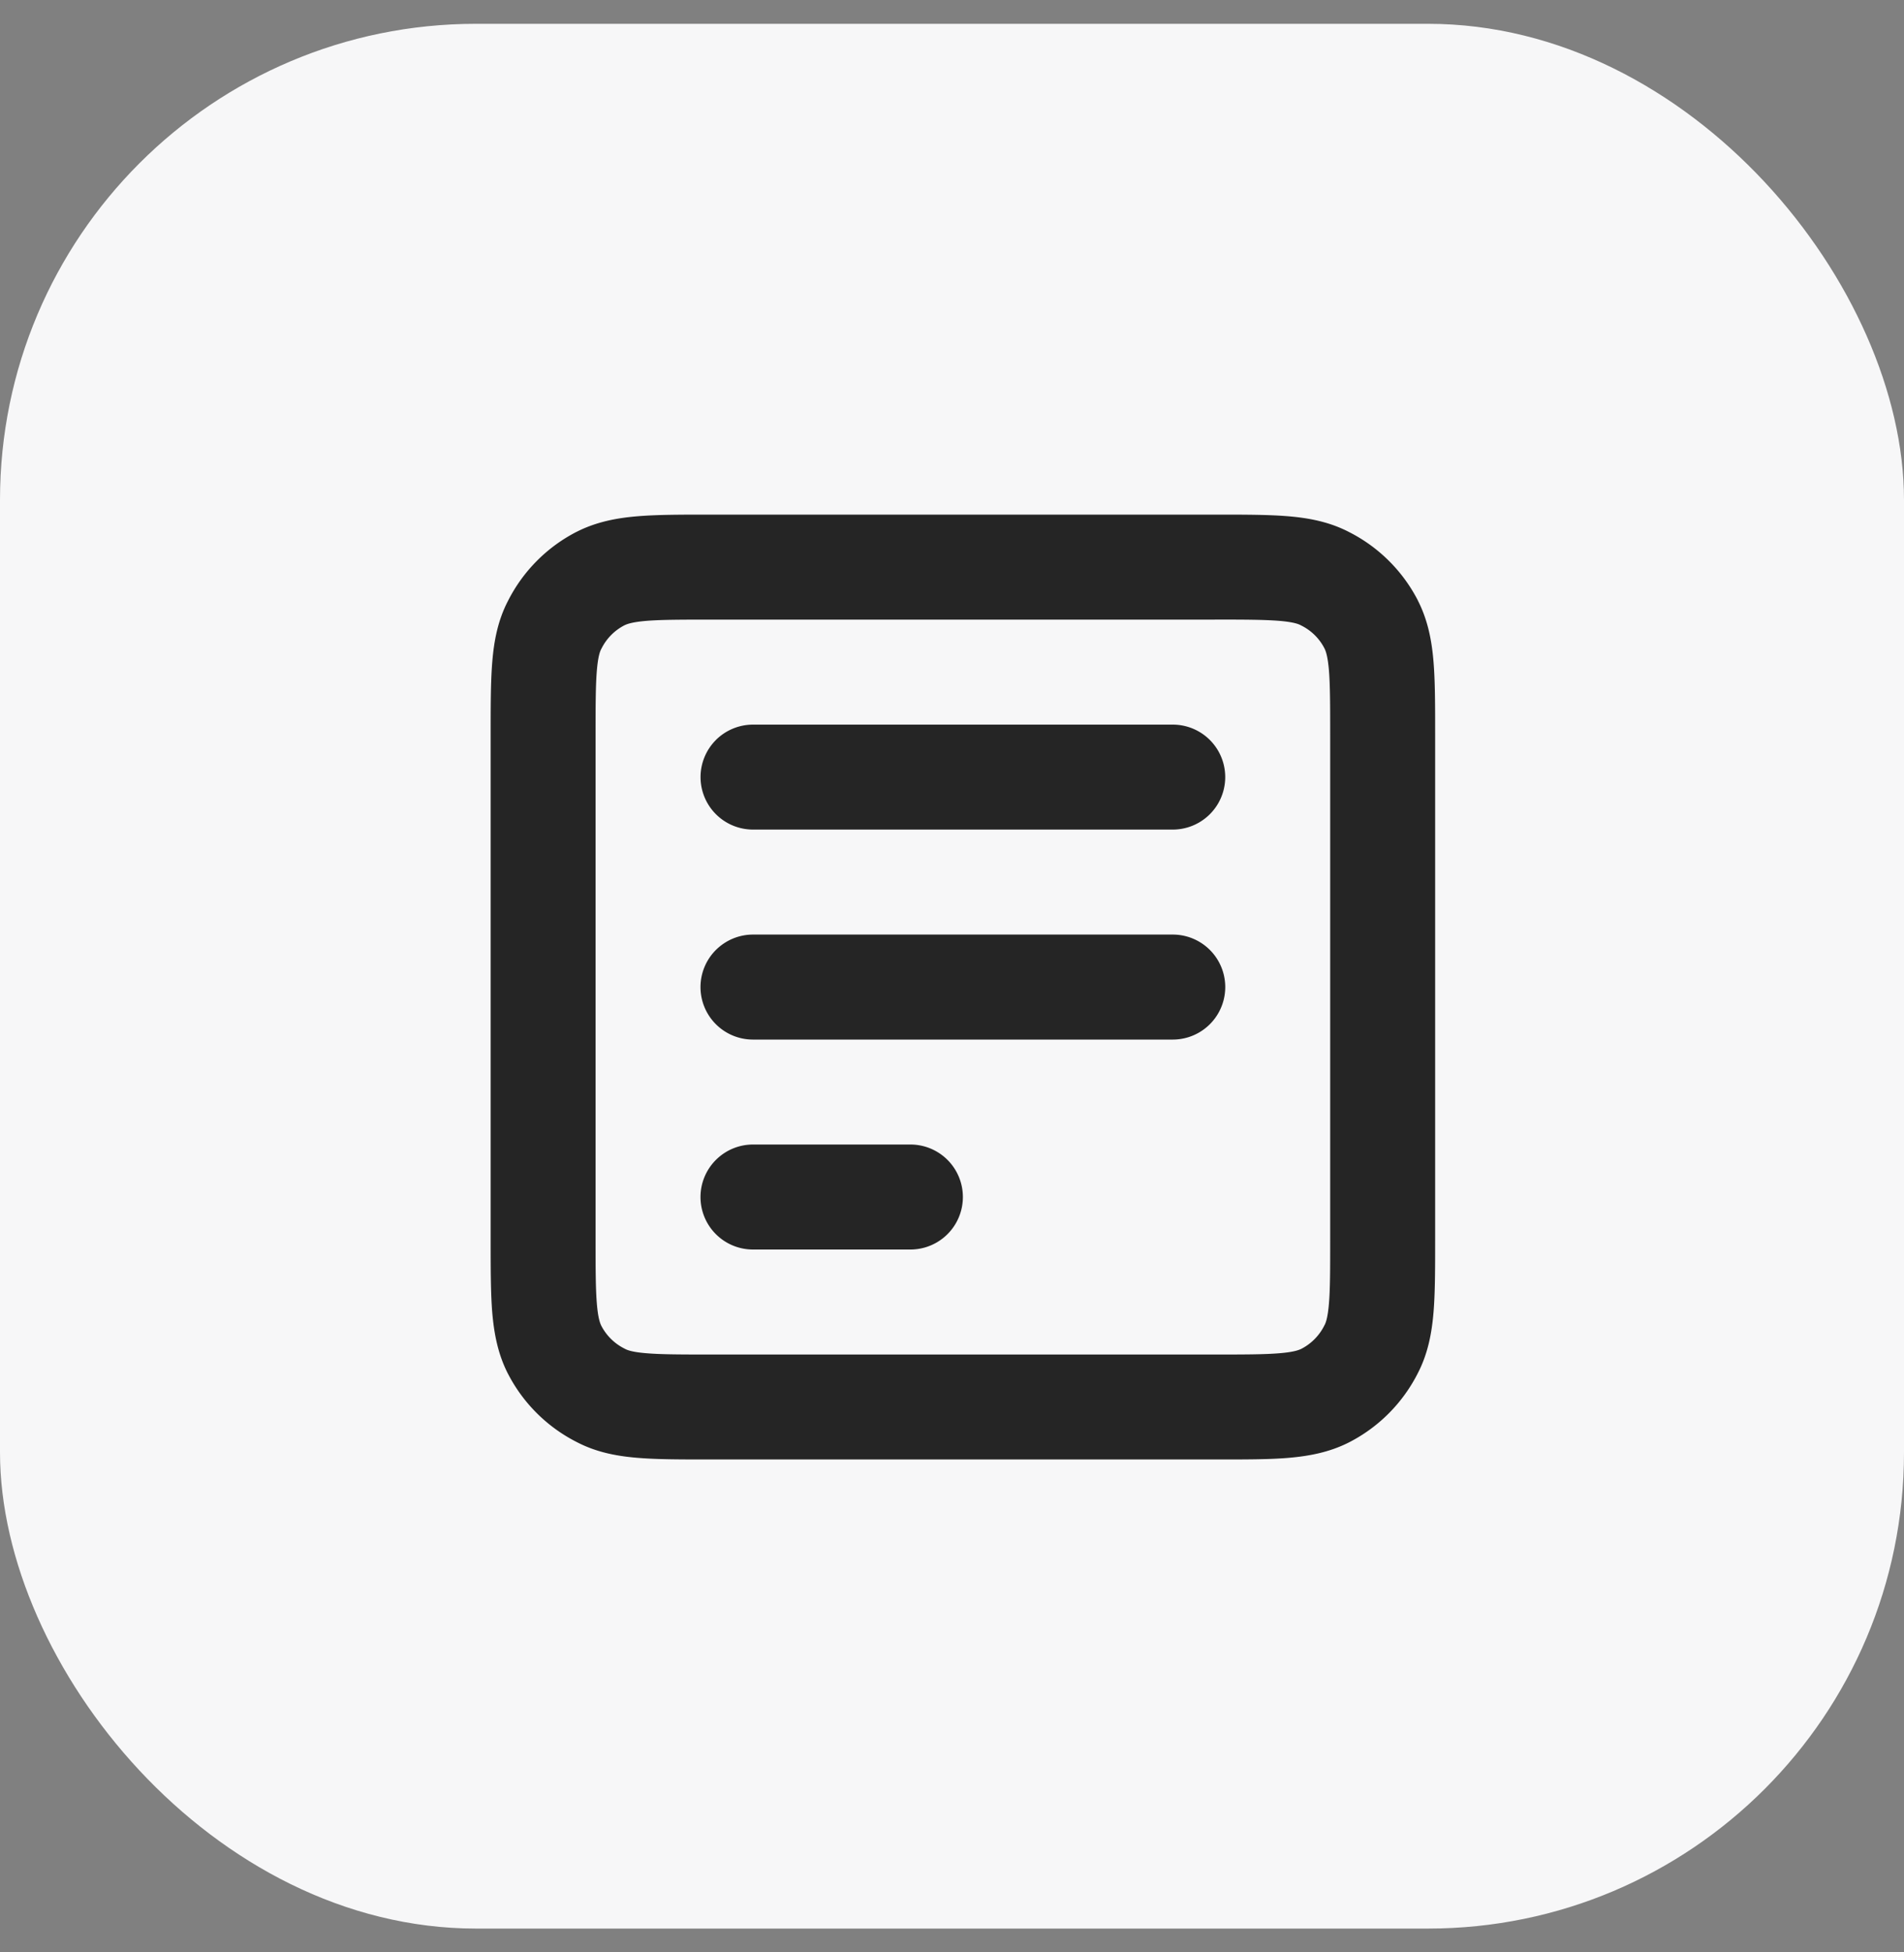
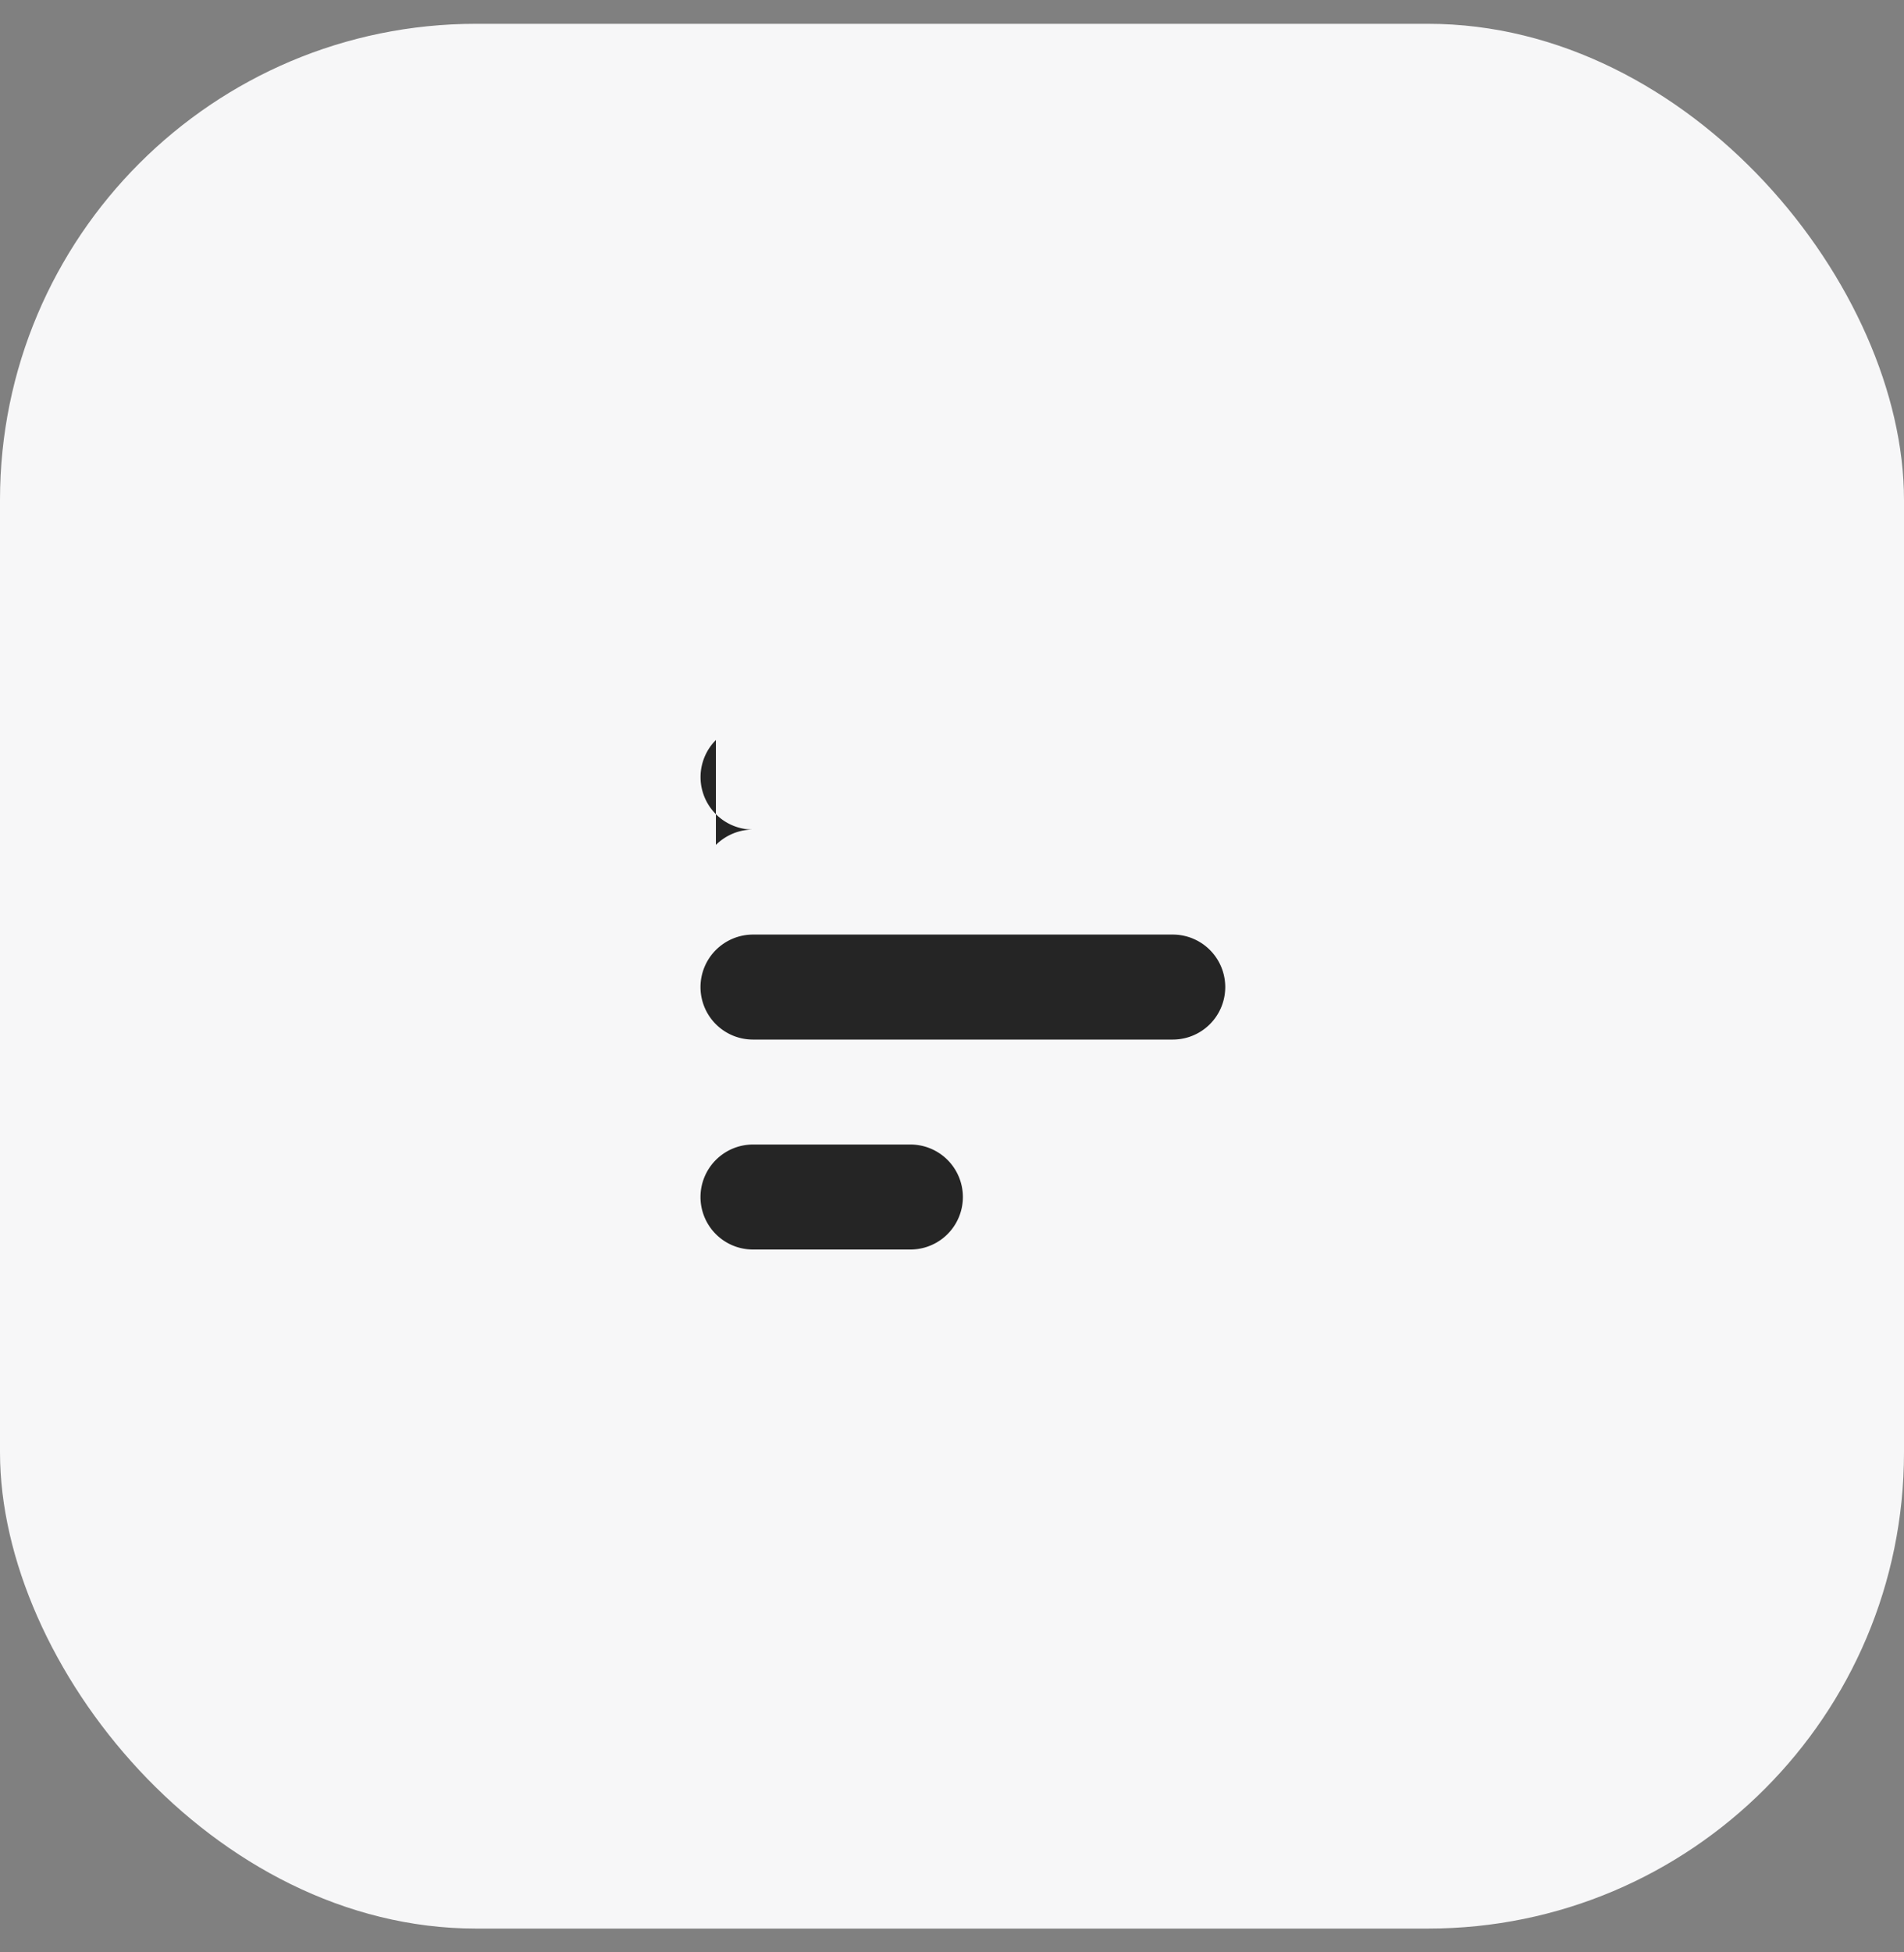
<svg xmlns="http://www.w3.org/2000/svg" width="40" height="41" fill="none">
  <rect width="100%" height="100%" fill="#808080" stroke="none" />
  <rect width="40" height="40" y=".5" fill="#F7F7F8" rx="10" />
-   <path fill="#000" fill-opacity=".85" d="M15.04 15.54a1.102 1.102 0 0 0 .78 1.881h8.818a1.102 1.102 0 1 0 0-2.204H15.82c-.292 0-.572.116-.78.322ZM15.04 19.949a1.102 1.102 0 0 0 .78 1.882h8.818a1.102 1.102 0 1 0 0-2.205H15.82c-.292 0-.572.116-.78.323ZM15.04 24.358c.207-.207.487-.323.78-.323h3.306a1.102 1.102 0 0 1 0 2.205H15.82a1.102 1.102 0 0 1-.78-1.882Z" />
-   <path fill="#000" fill-opacity=".85" fill-rule="evenodd" d="M27.058 10.841c.431.036.865.115 1.28.33a3.307 3.307 0 0 1 1.447 1.434l.001.004c.214.418.294.852.33 1.29.034.413.034.914.034 1.495v10.669c0 .58 0 1.082-.034 1.494-.036.432-.115.865-.33 1.28a3.307 3.307 0 0 1-1.434 1.447l-.004.002c-.418.214-.852.293-1.29.33-.413.034-.914.033-1.495.033H14.894c-.58 0-1.082 0-1.494-.034-.432-.035-.865-.114-1.28-.33a3.307 3.307 0 0 1-1.447-1.434l-.002-.003c-.214-.418-.293-.853-.33-1.29-.033-.413-.033-.915-.033-1.496V15.394c0-.58 0-1.082.034-1.495.035-.431.114-.865.33-1.28a3.307 3.307 0 0 1 1.434-1.447l.003-.001c.419-.214.853-.294 1.29-.33.413-.034.915-.034 1.496-.034h10.668c.58 0 1.082 0 1.495.034Zm-1.538 2.17c.636 0 1.046.002 1.356.027.298.025.402.067.447.09l.009.005.008.004c.208.104.378.271.484.478.029.056.07.168.095.464.025.313.026.722.026 1.358V26.02c0 .635 0 1.045-.026 1.355-.025.299-.067.403-.09.448l-.005.008-.004.009a1.102 1.102 0 0 1-.478.484c-.056.028-.168.07-.464.094-.312.026-.722.027-1.358.027H14.938c-.636 0-1.046-.001-1.357-.027-.298-.024-.401-.066-.447-.09l-.008-.004-.009-.005a1.102 1.102 0 0 1-.484-.477c-.028-.056-.07-.169-.094-.465-.026-.312-.027-.722-.027-1.357V15.437c0-.636.001-1.045.027-1.356.025-.298.066-.402.09-.447l.004-.009.005-.008c.104-.208.271-.377.477-.484.057-.029.169-.07.465-.095.312-.025.722-.026 1.357-.026H25.52Z" clip-rule="evenodd" />
+   <path fill="#000" fill-opacity=".85" d="M15.04 15.54a1.102 1.102 0 0 0 .78 1.881h8.818H15.82c-.292 0-.572.116-.78.322ZM15.04 19.949a1.102 1.102 0 0 0 .78 1.882h8.818a1.102 1.102 0 1 0 0-2.205H15.82c-.292 0-.572.116-.78.323ZM15.04 24.358c.207-.207.487-.323.78-.323h3.306a1.102 1.102 0 0 1 0 2.205H15.82a1.102 1.102 0 0 1-.78-1.882Z" />
</svg>